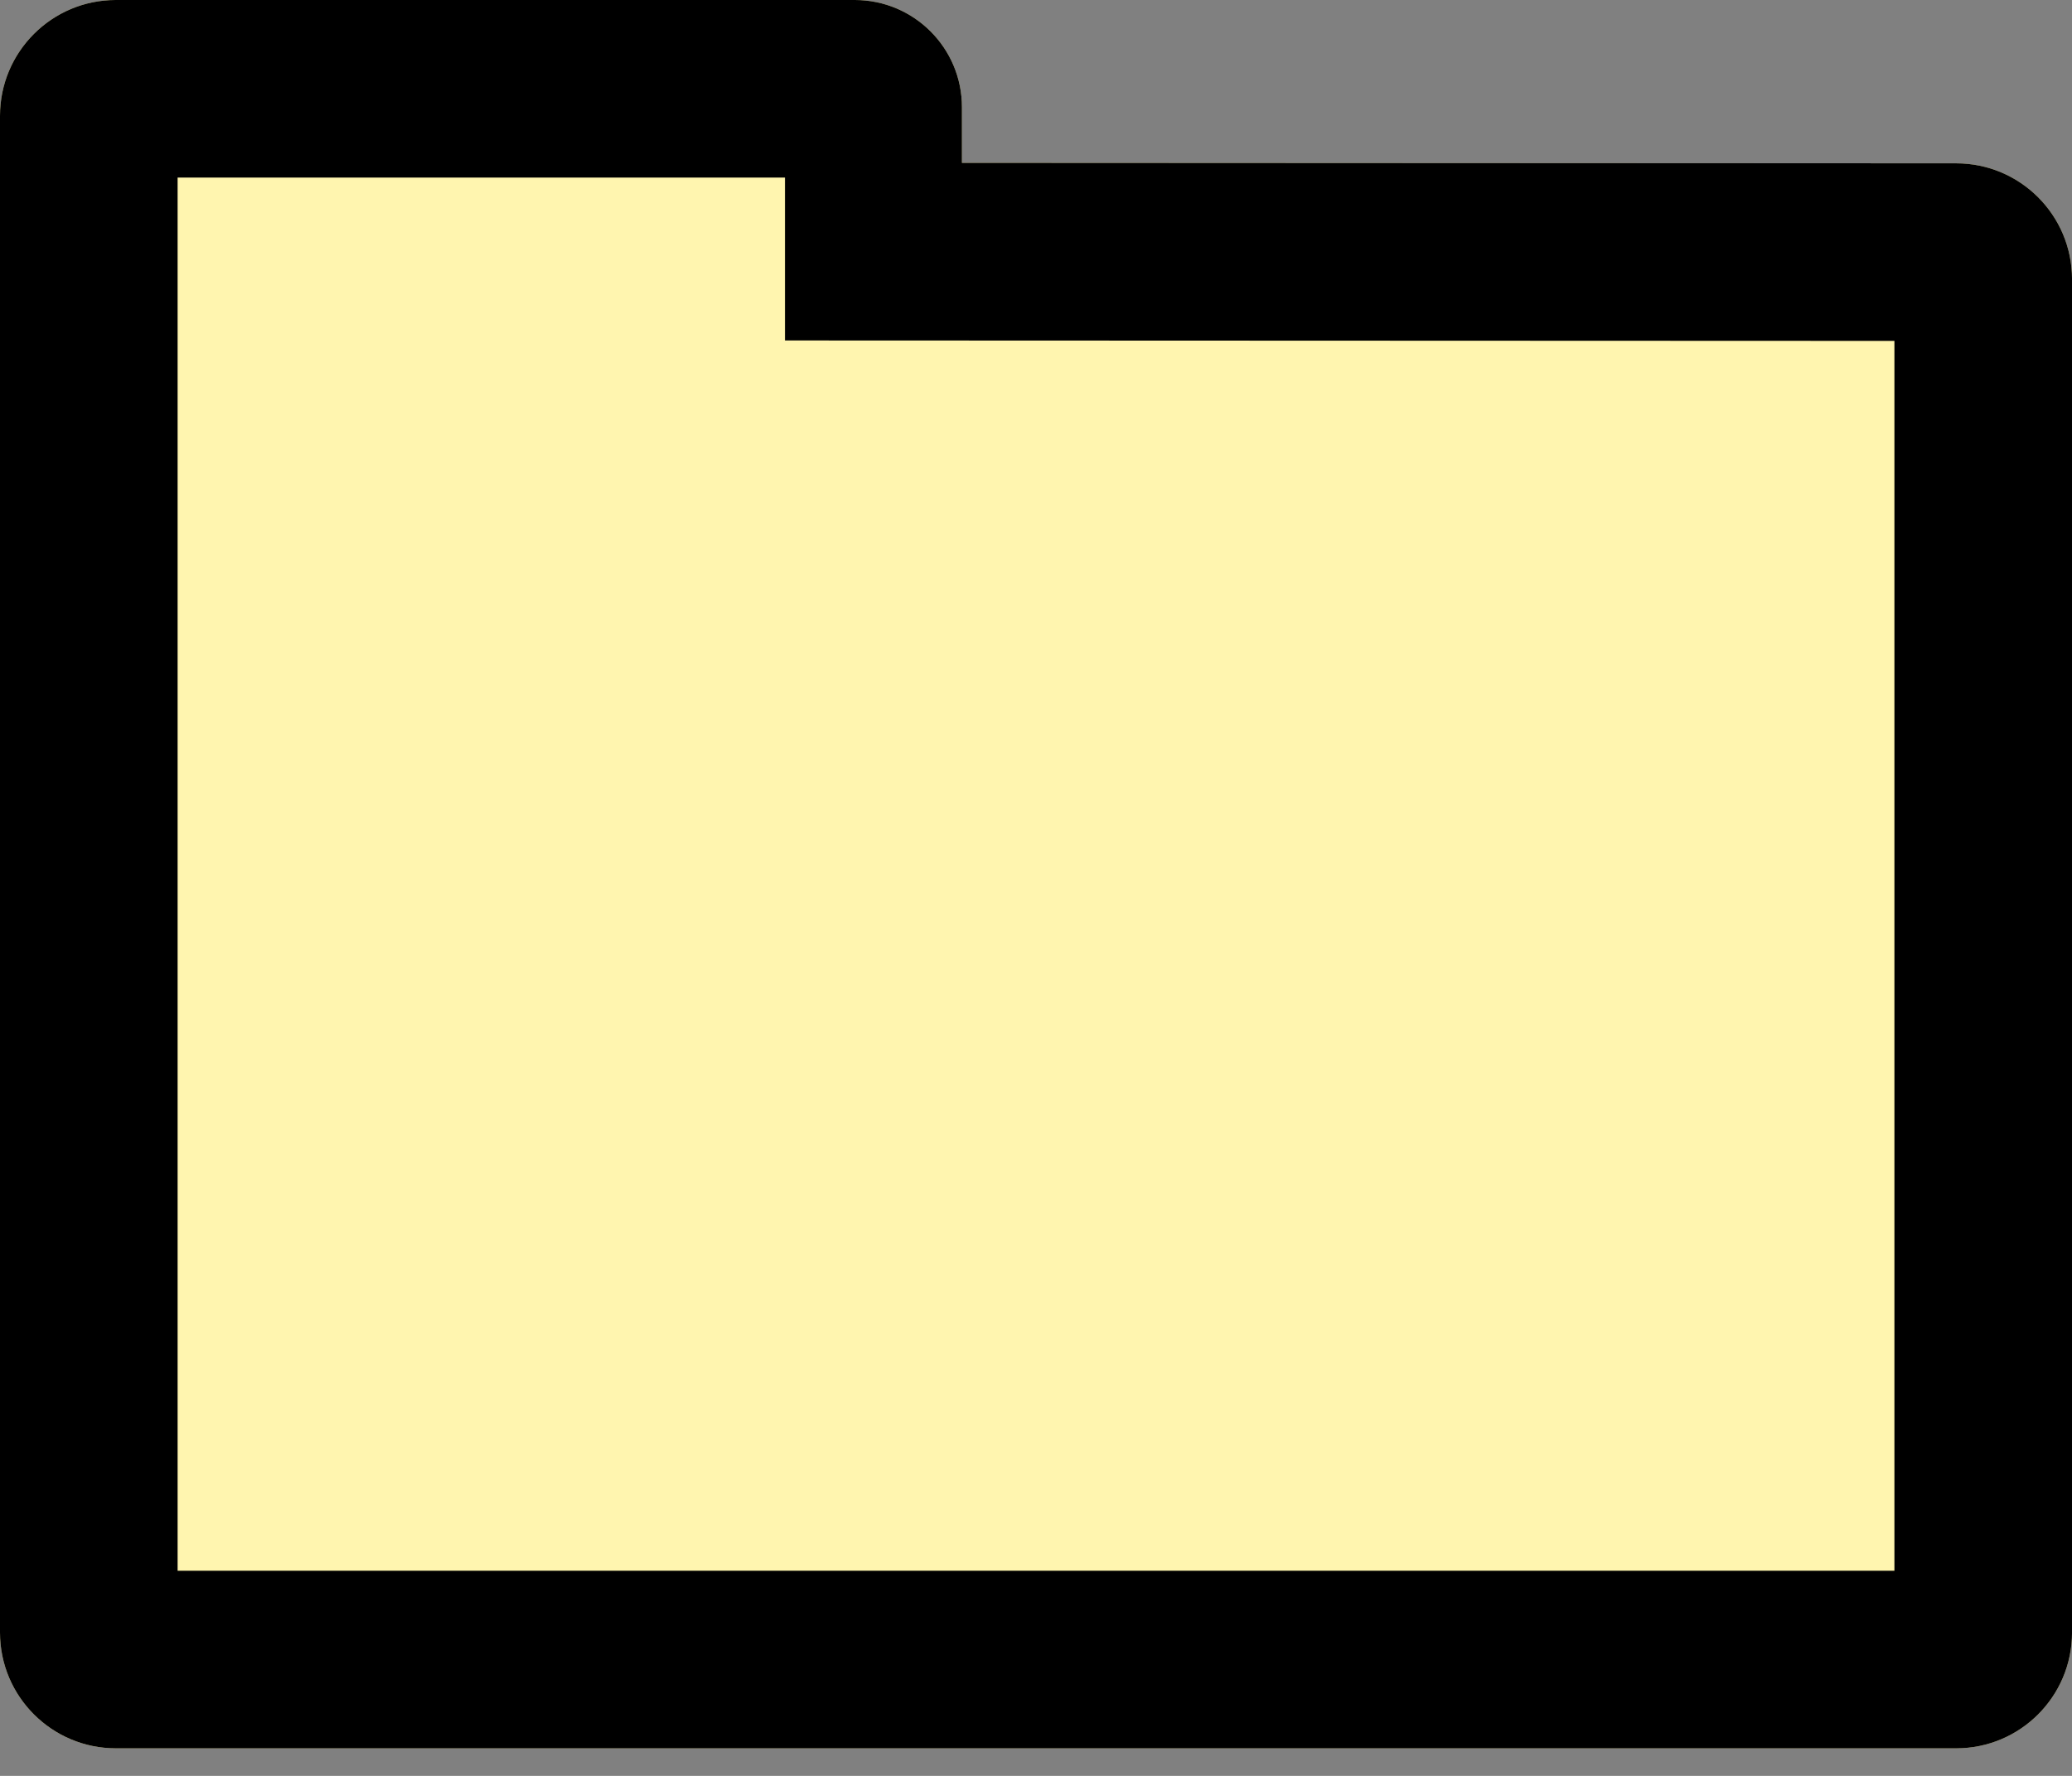
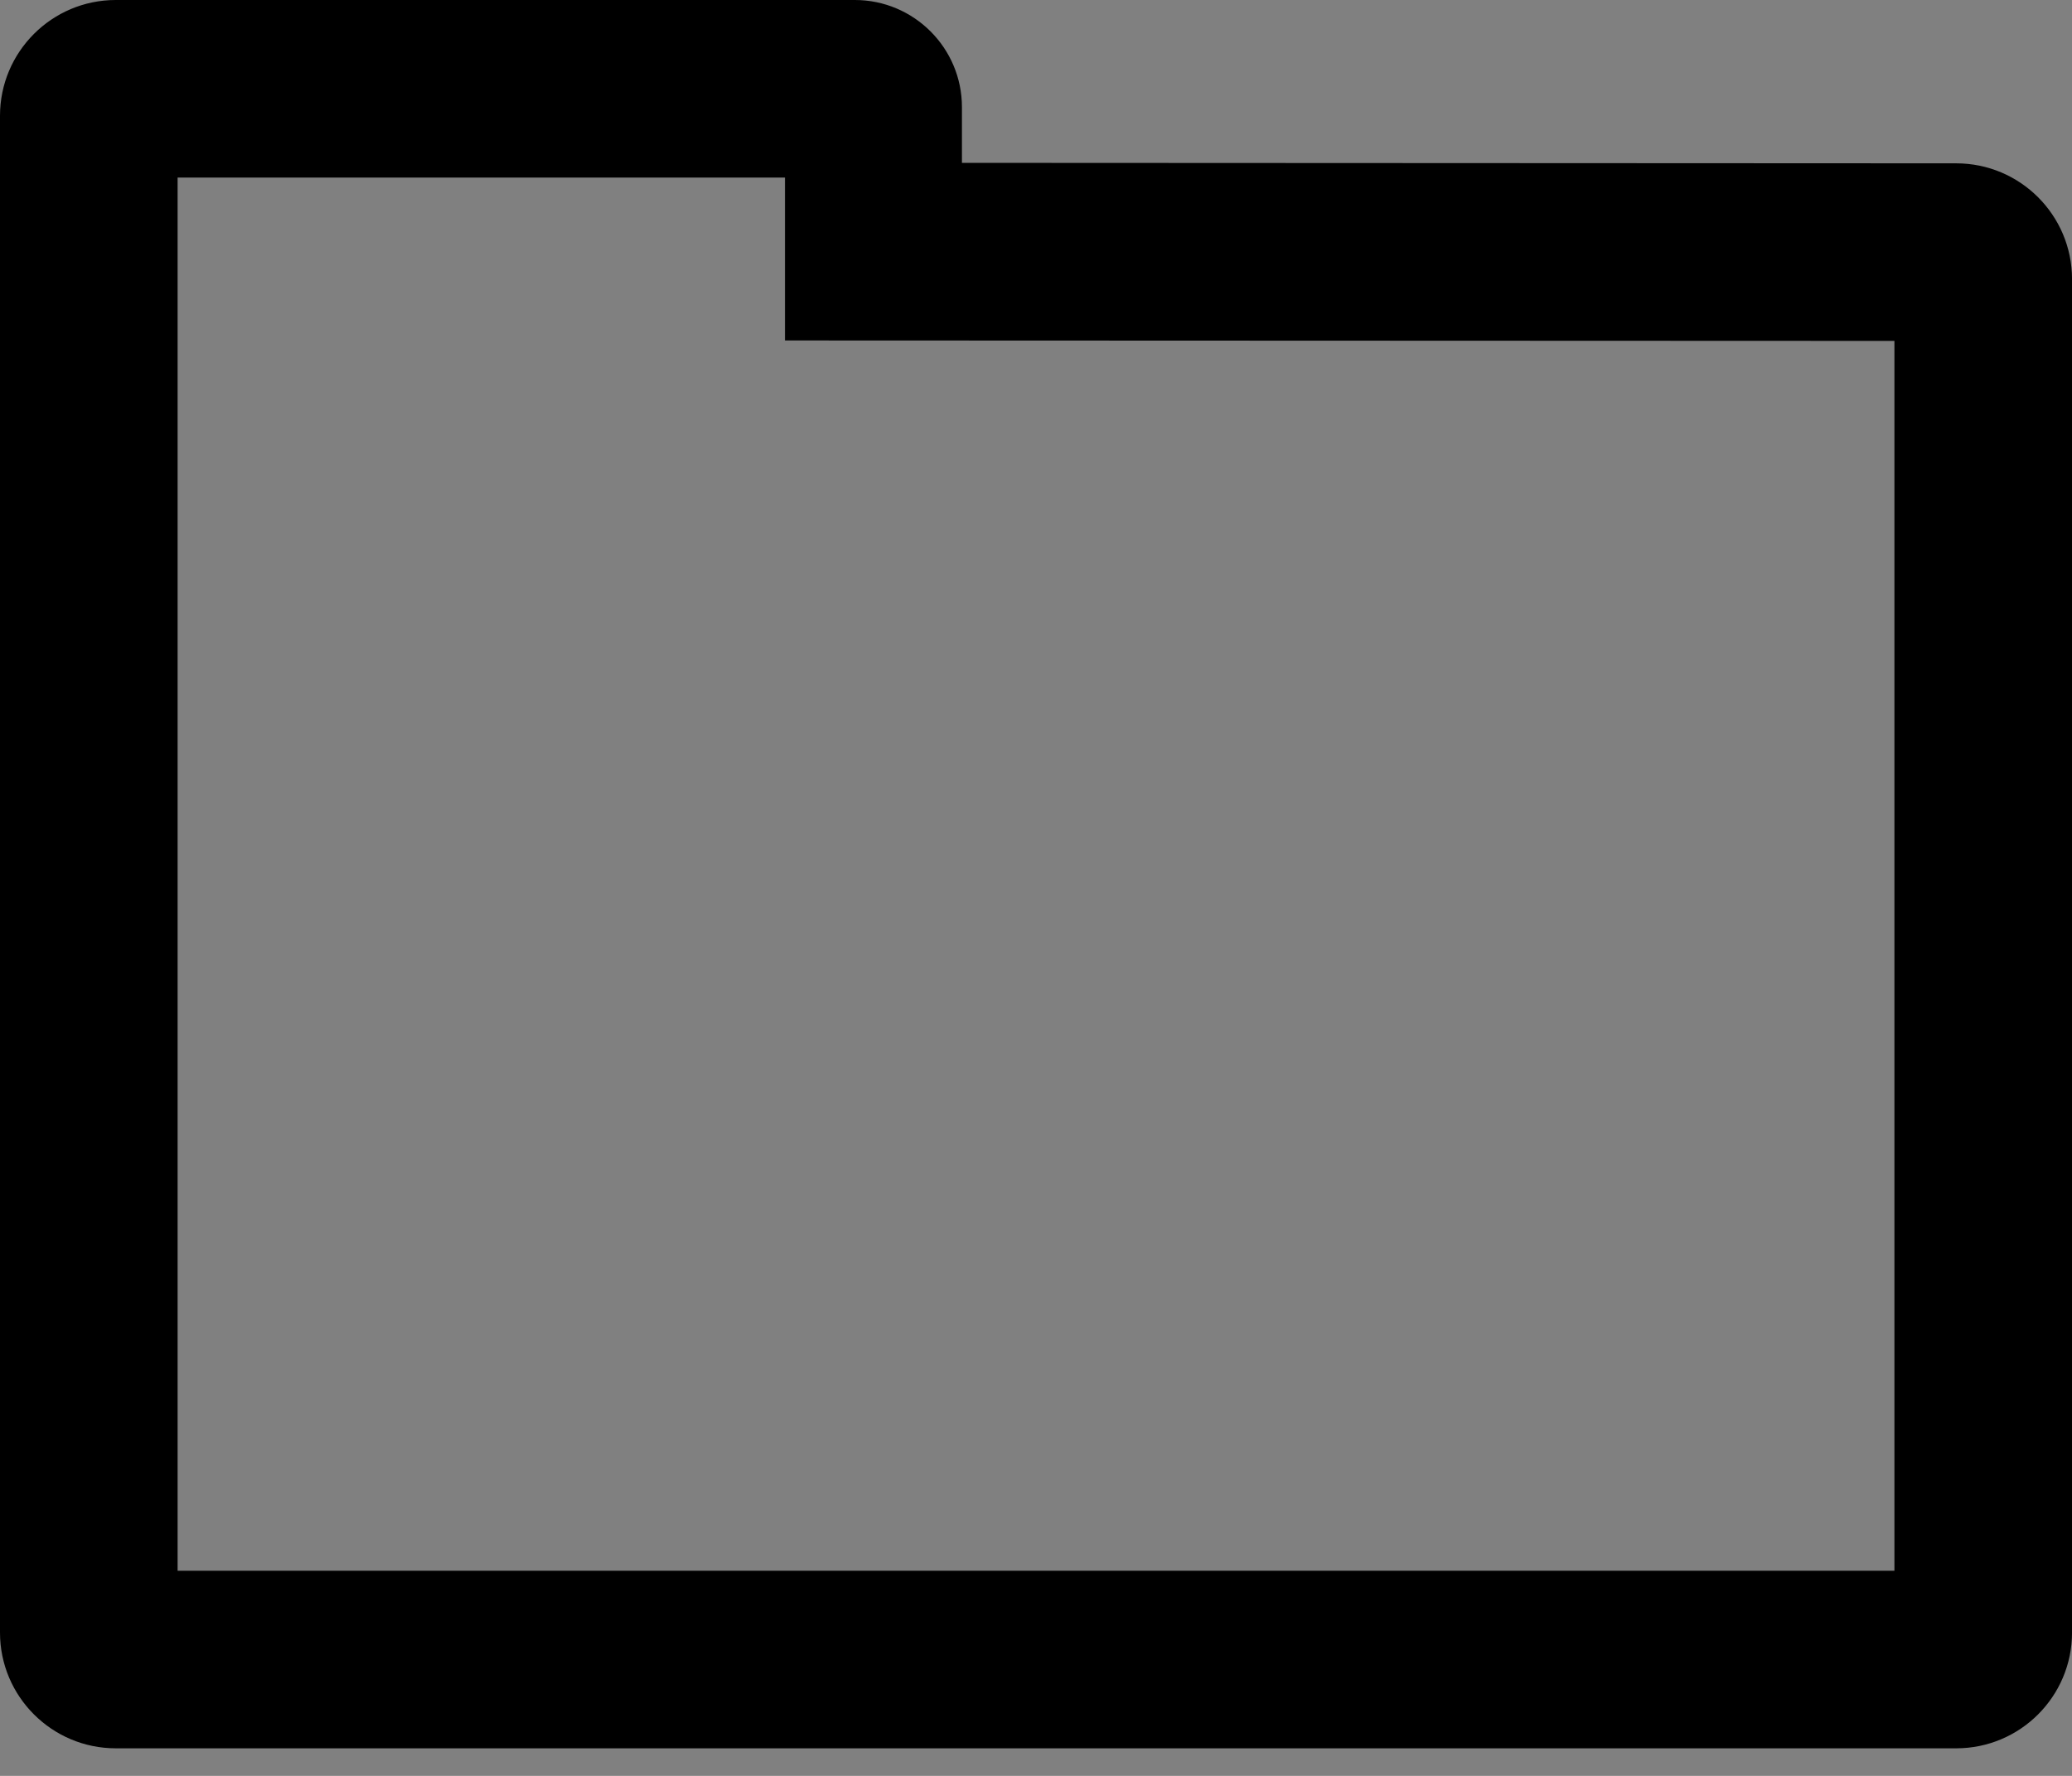
<svg xmlns="http://www.w3.org/2000/svg" width="100%" height="100%" viewBox="0 0 70 60" version="1.1" xml:space="preserve" style="fill-rule:evenodd;clip-rule:evenodd;stroke-linejoin:round;stroke-miterlimit:2;">
  <rect x="0" y="0" width="70" height="60" fill="#808080" stroke="none" />
  <g transform="matrix(1.041,0,0,1.059,-1.346,-1.649)">
-     <path d="M68.537,10.462C68.537,8.423 66.853,6.768 64.779,6.768L32.511,6.753L32.511,4.976C32.511,3.088 30.953,1.557 29.033,1.557L5.051,1.557C2.977,1.557 1.293,3.212 1.293,5.251L1.293,53.642C1.293,55.68 2.977,57.335 5.051,57.335L64.779,57.335C66.853,57.335 68.537,55.68 68.537,53.642L68.537,10.462Z" style="fill:rgb(255,245,175);" />
-   </g>
+     </g>
  <g transform="matrix(1.041,0,0,1.059,-1.346,-1.649)">
    <path d="M68.537,10.462C68.537,8.423 66.853,6.768 64.779,6.768L32.511,6.753L32.511,4.976C32.511,3.088 30.953,1.557 29.033,1.557L5.051,1.557C2.977,1.557 1.293,3.212 1.293,5.251L1.293,53.642C1.293,55.68 2.977,57.335 5.051,57.335L64.779,57.335C66.853,57.335 68.537,55.68 68.537,53.642L68.537,10.462ZM26.768,7.223L7.057,7.223L7.057,51.67L62.773,51.67L62.773,12.433L26.768,12.419L26.768,7.223Z" />
  </g>
</svg>